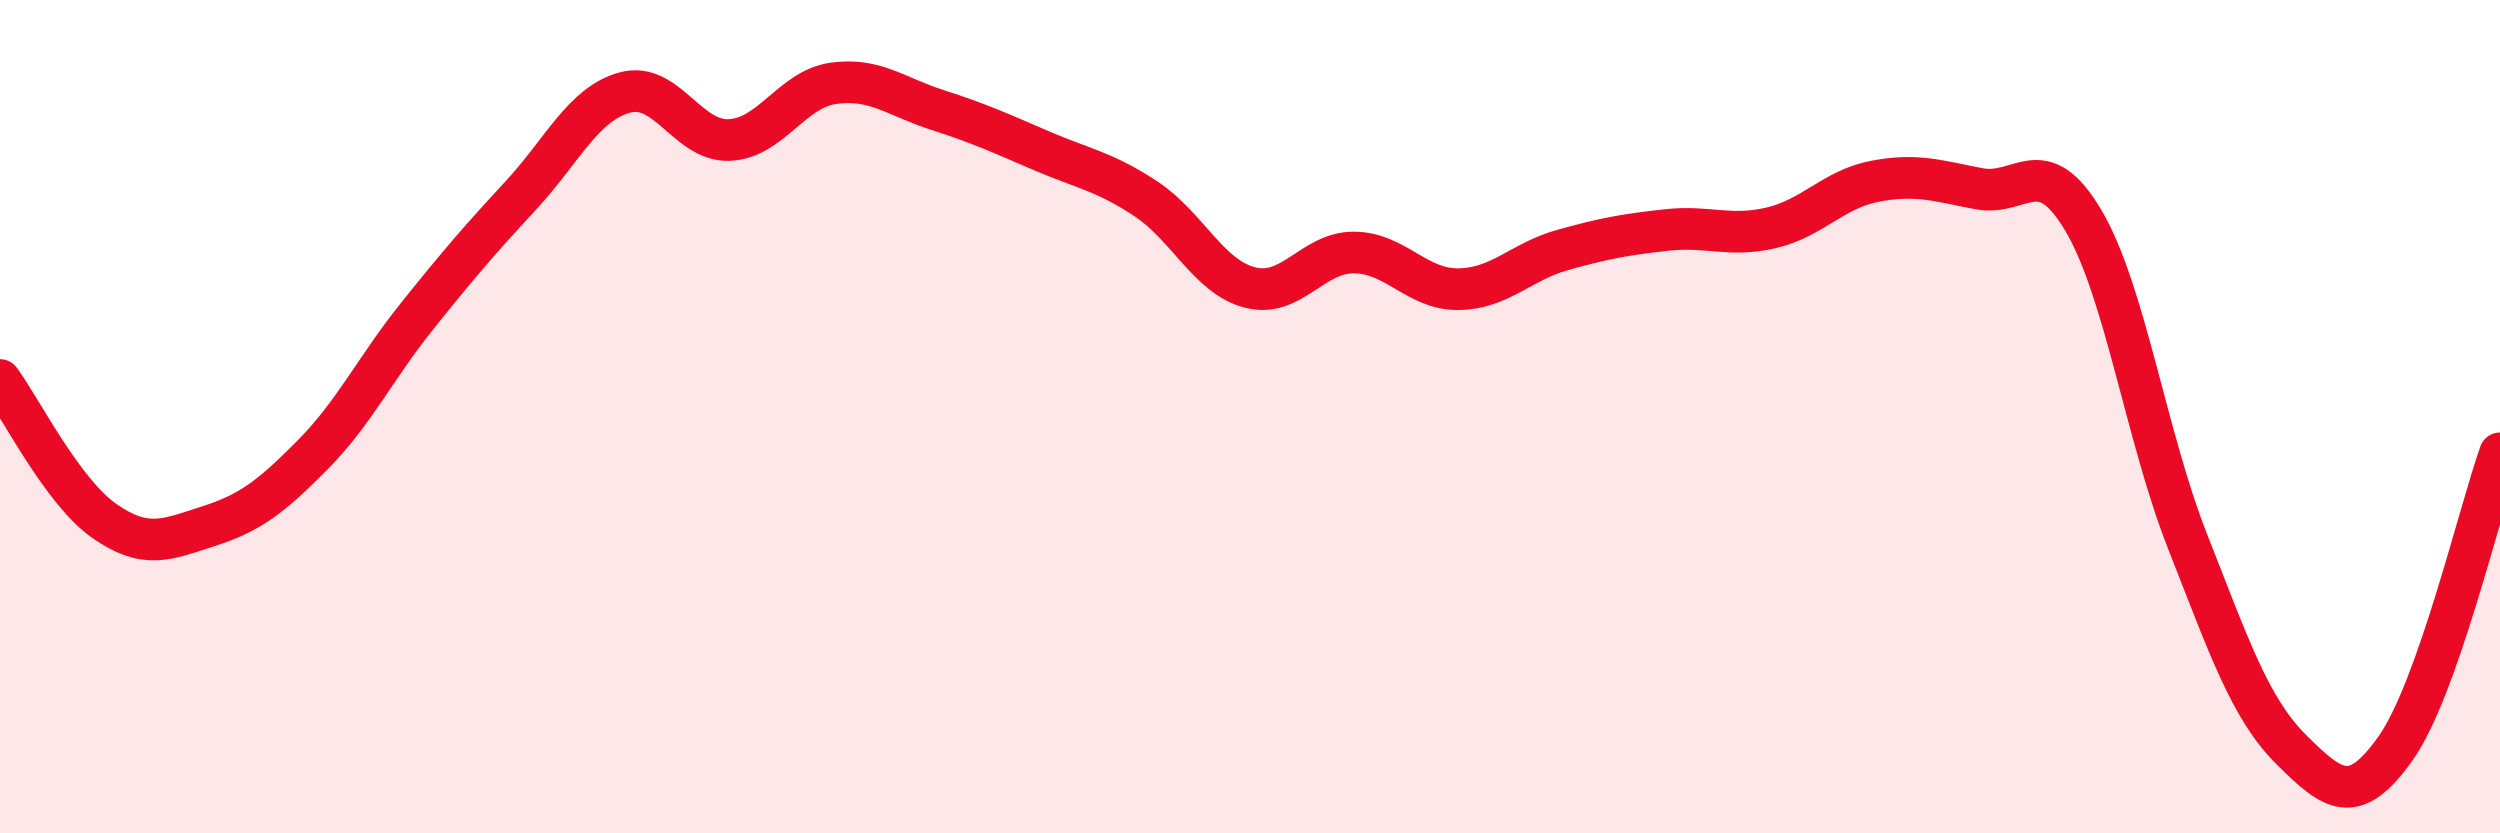
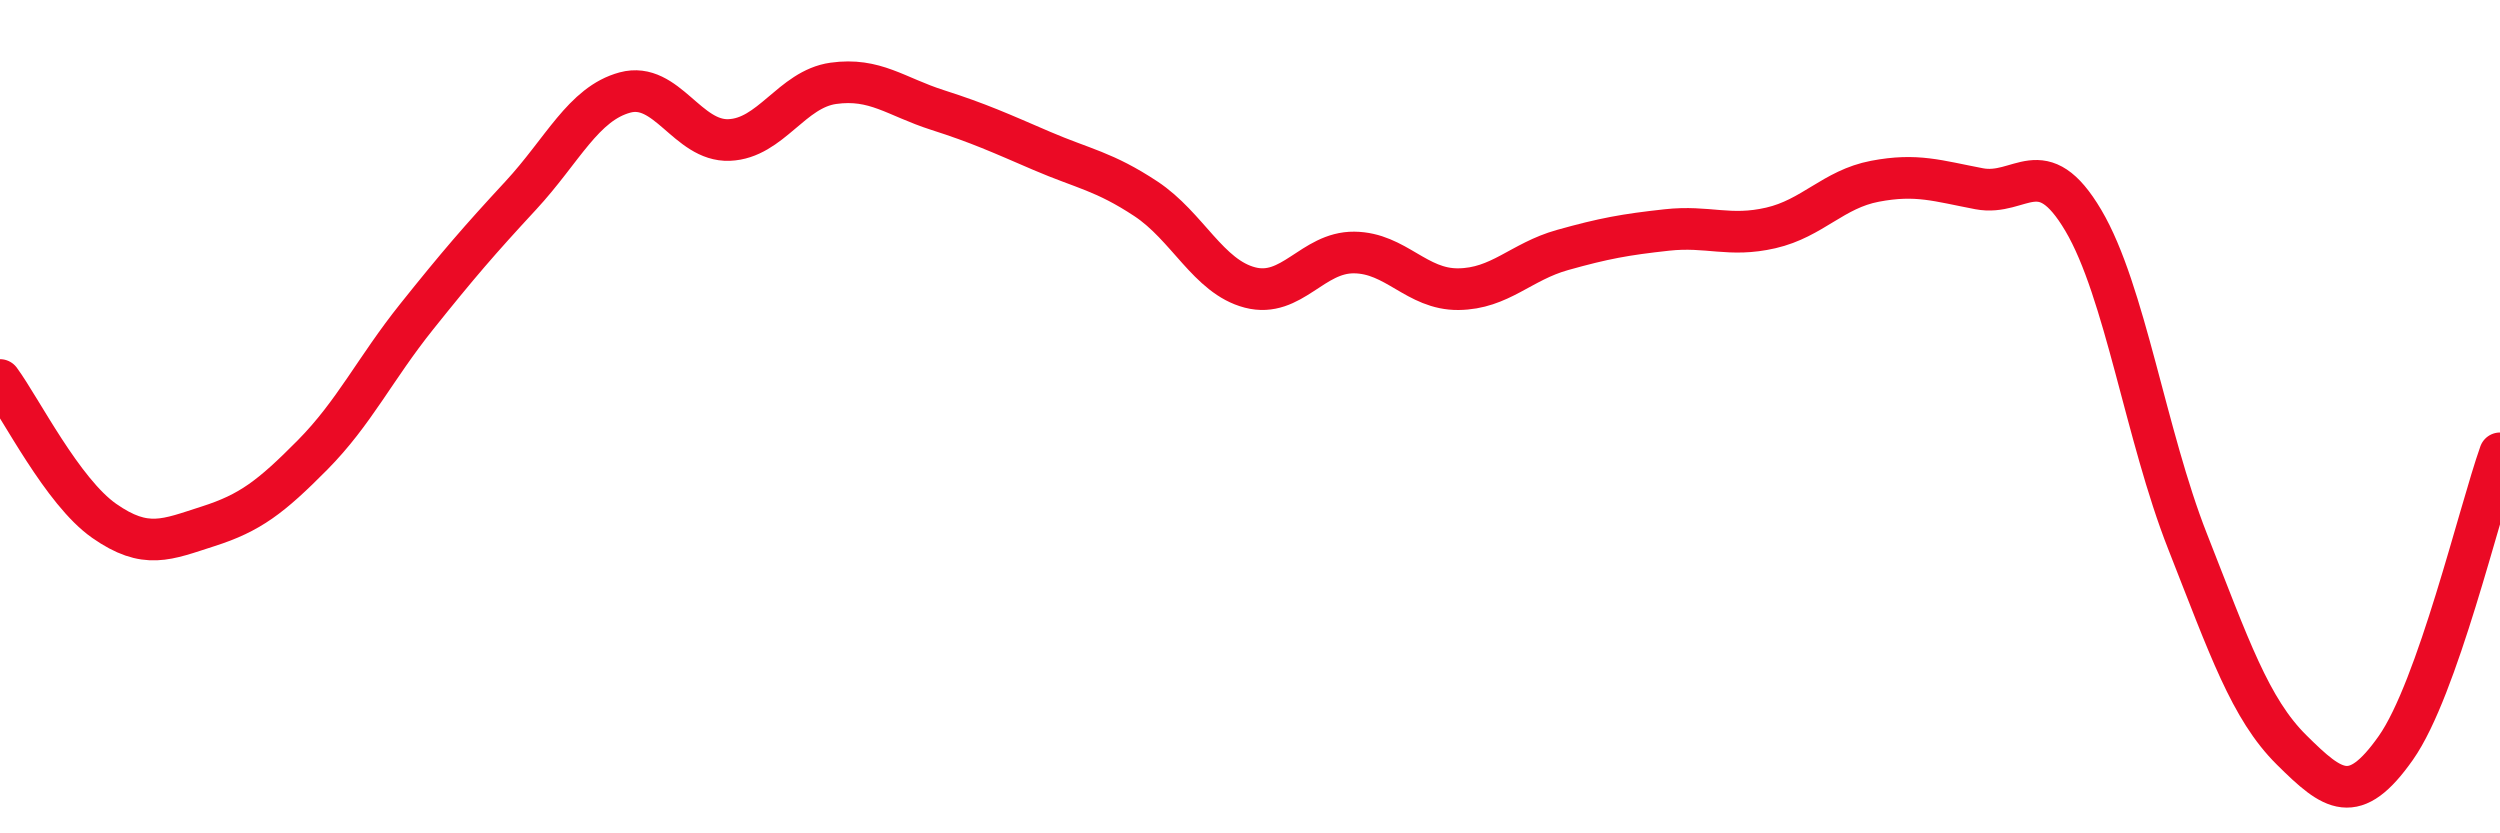
<svg xmlns="http://www.w3.org/2000/svg" width="60" height="20" viewBox="0 0 60 20">
-   <path d="M 0,9.12 C 0.5,9.8 1.5,11.8 2.5,12.5 C 3.5,13.2 4,12.95 5,12.63 C 6,12.31 6.5,11.93 7.5,10.92 C 8.5,9.91 9,8.85 10,7.6 C 11,6.35 11.5,5.77 12.5,4.69 C 13.5,3.61 14,2.49 15,2.22 C 16,1.95 16.5,3.4 17.5,3.36 C 18.5,3.32 19,2.14 20,2 C 21,1.86 21.5,2.32 22.5,2.64 C 23.5,2.96 24,3.19 25,3.62 C 26,4.05 26.5,4.11 27.5,4.77 C 28.5,5.43 29,6.64 30,6.9 C 31,7.16 31.5,6.05 32.5,6.06 C 33.5,6.07 34,6.95 35,6.94 C 36,6.93 36.5,6.28 37.5,6 C 38.5,5.72 39,5.63 40,5.52 C 41,5.41 41.5,5.7 42.5,5.47 C 43.5,5.24 44,4.54 45,4.35 C 46,4.16 46.5,4.34 47.5,4.53 C 48.5,4.72 49,3.6 50,5.29 C 51,6.98 51.5,10.45 52.5,12.99 C 53.5,15.53 54,17.01 55,18 C 56,18.99 56.5,19.37 57.5,17.95 C 58.5,16.53 59.5,12.29 60,10.88L60 20L0 20Z" fill="#EB0A25" opacity="0.1" stroke-linecap="round" stroke-linejoin="round" />
  <path d="M 0,9.12 C 0.5,9.8 1.5,11.8 2.5,12.5 C 3.5,13.2 4,12.95 5,12.63 C 6,12.31 6.5,11.93 7.5,10.92 C 8.5,9.91 9,8.85 10,7.6 C 11,6.35 11.5,5.77 12.5,4.69 C 13.5,3.61 14,2.49 15,2.22 C 16,1.95 16.5,3.4 17.5,3.36 C 18.5,3.32 19,2.14 20,2 C 21,1.86 21.5,2.32 22.5,2.64 C 23.5,2.96 24,3.19 25,3.62 C 26,4.05 26.5,4.11 27.5,4.77 C 28.5,5.43 29,6.64 30,6.9 C 31,7.16 31.5,6.05 32.5,6.06 C 33.5,6.07 34,6.95 35,6.94 C 36,6.93 36.5,6.28 37.5,6 C 38.5,5.72 39,5.63 40,5.52 C 41,5.41 41.5,5.7 42.5,5.47 C 43.5,5.24 44,4.54 45,4.35 C 46,4.16 46.5,4.34 47.5,4.53 C 48.5,4.72 49,3.6 50,5.29 C 51,6.98 51.5,10.45 52.5,12.99 C 53.5,15.53 54,17.01 55,18 C 56,18.99 56.5,19.37 57.5,17.95 C 58.5,16.53 59.5,12.29 60,10.88" stroke="#EB0A25" stroke-width="1" fill="none" stroke-linecap="round" stroke-linejoin="round" />
</svg>